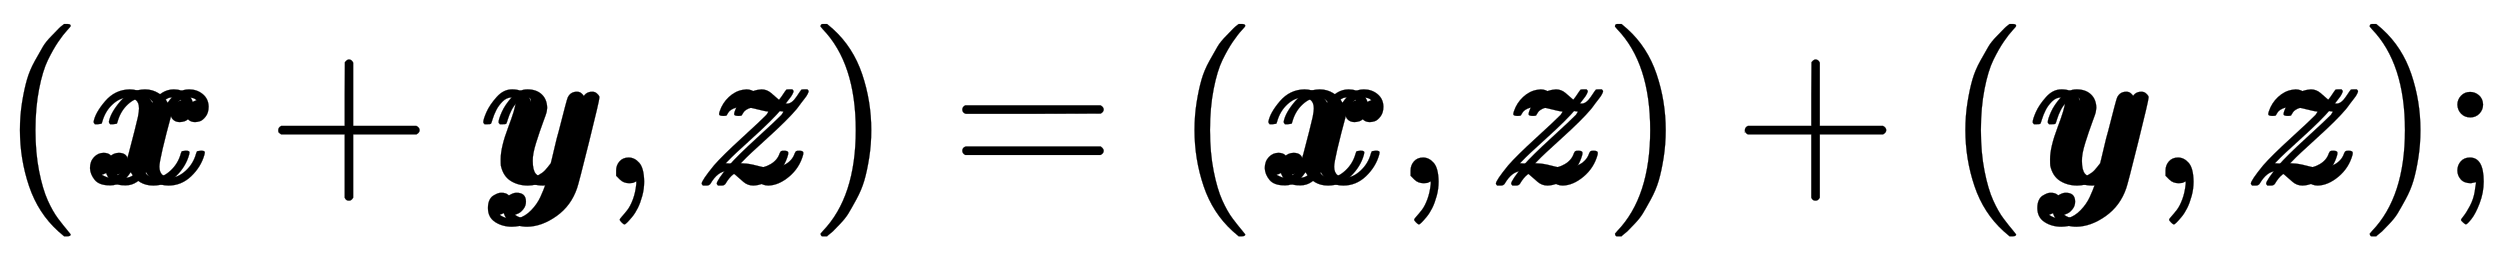
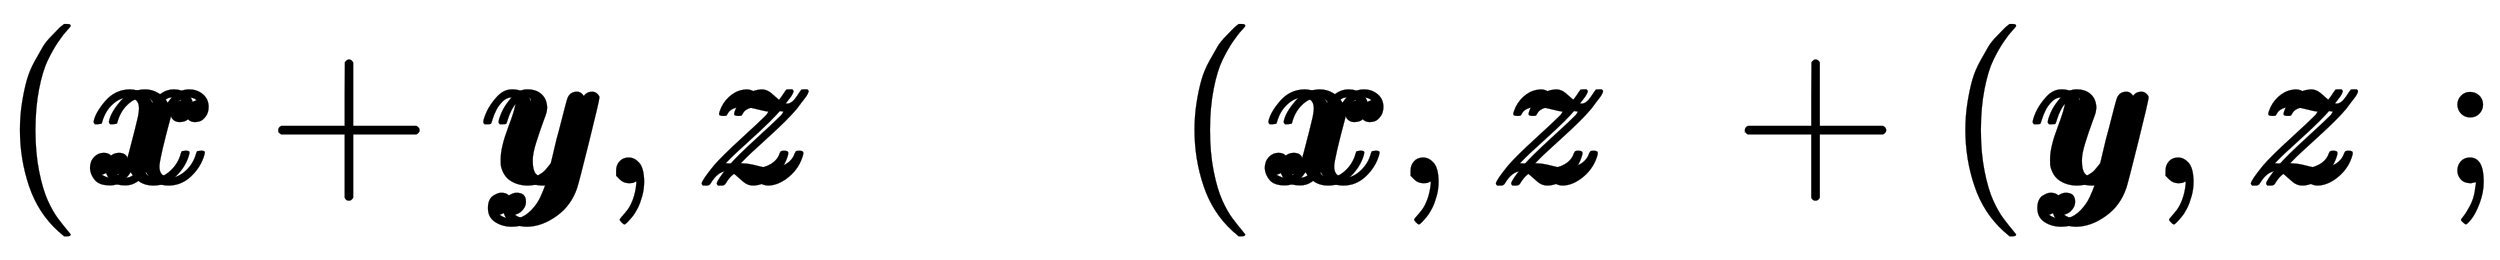
<svg xmlns="http://www.w3.org/2000/svg" xmlns:xlink="http://www.w3.org/1999/xlink" width="27.357ex" height="2.843ex" style="vertical-align: -0.838ex;" viewBox="0 -863.1 11778.8 1223.9" role="img" focusable="false" aria-labelledby="MathJax-SVG-1-Title">
  <title id="MathJax-SVG-1-Title">(\pmb{x} + \pmb{y}, \pmb{z}) = (\pmb{x}, \pmb{z}) + (\pmb{y}, \pmb{z});</title>
  <defs aria-hidden="true">
    <path stroke-width="1" id="E1-MJMAIN-28" d="M94 250Q94 319 104 381T127 488T164 576T202 643T244 695T277 729T302 750H315H319Q333 750 333 741Q333 738 316 720T275 667T226 581T184 443T167 250T184 58T225 -81T274 -167T316 -220T333 -241Q333 -250 318 -250H315H302L274 -226Q180 -141 137 -14T94 250Z" />
    <path stroke-width="1" id="E1-MJMATHI-78" d="M52 289Q59 331 106 386T222 442Q257 442 286 424T329 379Q371 442 430 442Q467 442 494 420T522 361Q522 332 508 314T481 292T458 288Q439 288 427 299T415 328Q415 374 465 391Q454 404 425 404Q412 404 406 402Q368 386 350 336Q290 115 290 78Q290 50 306 38T341 26Q378 26 414 59T463 140Q466 150 469 151T485 153H489Q504 153 504 145Q504 144 502 134Q486 77 440 33T333 -11Q263 -11 227 52Q186 -10 133 -10H127Q78 -10 57 16T35 71Q35 103 54 123T99 143Q142 143 142 101Q142 81 130 66T107 46T94 41L91 40Q91 39 97 36T113 29T132 26Q168 26 194 71Q203 87 217 139T245 247T261 313Q266 340 266 352Q266 380 251 392T217 404Q177 404 142 372T93 290Q91 281 88 280T72 278H58Q52 284 52 289Z" />
    <path stroke-width="1" id="E1-MJMAIN-2B" d="M56 237T56 250T70 270H369V420L370 570Q380 583 389 583Q402 583 409 568V270H707Q722 262 722 250T707 230H409V-68Q401 -82 391 -82H389H387Q375 -82 369 -68V230H70Q56 237 56 250Z" />
    <path stroke-width="1" id="E1-MJMATHI-79" d="M21 287Q21 301 36 335T84 406T158 442Q199 442 224 419T250 355Q248 336 247 334Q247 331 231 288T198 191T182 105Q182 62 196 45T238 27Q261 27 281 38T312 61T339 94Q339 95 344 114T358 173T377 247Q415 397 419 404Q432 431 462 431Q475 431 483 424T494 412T496 403Q496 390 447 193T391 -23Q363 -106 294 -155T156 -205Q111 -205 77 -183T43 -117Q43 -95 50 -80T69 -58T89 -48T106 -45Q150 -45 150 -87Q150 -107 138 -122T115 -142T102 -147L99 -148Q101 -153 118 -160T152 -167H160Q177 -167 186 -165Q219 -156 247 -127T290 -65T313 -9T321 21L315 17Q309 13 296 6T270 -6Q250 -11 231 -11Q185 -11 150 11T104 82Q103 89 103 113Q103 170 138 262T173 379Q173 380 173 381Q173 390 173 393T169 400T158 404H154Q131 404 112 385T82 344T65 302T57 280Q55 278 41 278H27Q21 284 21 287Z" />
    <path stroke-width="1" id="E1-MJMAIN-2C" d="M78 35T78 60T94 103T137 121Q165 121 187 96T210 8Q210 -27 201 -60T180 -117T154 -158T130 -185T117 -194Q113 -194 104 -185T95 -172Q95 -168 106 -156T131 -126T157 -76T173 -3V9L172 8Q170 7 167 6T161 3T152 1T140 0Q113 0 96 17Z" />
    <path stroke-width="1" id="E1-MJMATHI-7A" d="M347 338Q337 338 294 349T231 360Q211 360 197 356T174 346T162 335T155 324L153 320Q150 317 138 317Q117 317 117 325Q117 330 120 339Q133 378 163 406T229 440Q241 442 246 442Q271 442 291 425T329 392T367 375Q389 375 411 408T434 441Q435 442 449 442H462Q468 436 468 434Q468 430 463 420T449 399T432 377T418 358L411 349Q368 298 275 214T160 106L148 94L163 93Q185 93 227 82T290 71Q328 71 360 90T402 140Q406 149 409 151T424 153Q443 153 443 143Q443 138 442 134Q425 72 376 31T278 -11Q252 -11 232 6T193 40T155 57Q111 57 76 -3Q70 -11 59 -11H54H41Q35 -5 35 -2Q35 13 93 84Q132 129 225 214T340 322Q352 338 347 338Z" />
-     <path stroke-width="1" id="E1-MJMAIN-29" d="M60 749L64 750Q69 750 74 750H86L114 726Q208 641 251 514T294 250Q294 182 284 119T261 12T224 -76T186 -143T145 -194T113 -227T90 -246Q87 -249 86 -250H74Q66 -250 63 -250T58 -247T55 -238Q56 -237 66 -225Q221 -64 221 250T66 725Q56 737 55 738Q55 746 60 749Z" />
-     <path stroke-width="1" id="E1-MJMAIN-3D" d="M56 347Q56 360 70 367H707Q722 359 722 347Q722 336 708 328L390 327H72Q56 332 56 347ZM56 153Q56 168 72 173H708Q722 163 722 153Q722 140 707 133H70Q56 140 56 153Z" />
    <path stroke-width="1" id="E1-MJMAIN-3B" d="M78 370Q78 394 95 412T138 430Q162 430 180 414T199 371Q199 346 182 328T139 310T96 327T78 370ZM78 60Q78 85 94 103T137 121Q202 121 202 8Q202 -44 183 -94T144 -169T118 -194Q115 -194 106 -186T95 -174Q94 -171 107 -155T137 -107T160 -38Q161 -32 162 -22T165 -4T165 4Q165 5 161 4T142 0Q110 0 94 18T78 60Z" />
  </defs>
  <g stroke="currentColor" fill="currentColor" stroke-width="0" transform="matrix(1 0 0 -1 0 0)" aria-hidden="true">
    <use xlink:href="#E1-MJMAIN-28" x="0" y="0" />
    <g transform="translate(389,0)">
      <g>
        <use xlink:href="#E1-MJMATHI-78" x="0" y="0" />
      </g>
    </g>
    <use xlink:href="#E1-MJMATHI-78" x="461" y="0" />
    <use xlink:href="#E1-MJMAIN-2B" x="1255" y="0" />
    <g transform="translate(2256,0)">
      <g>
        <use xlink:href="#E1-MJMATHI-79" x="0" y="0" />
      </g>
    </g>
    <use xlink:href="#E1-MJMATHI-79" x="2328" y="0" />
    <use xlink:href="#E1-MJMAIN-2C" x="2825" y="0" />
    <g transform="translate(3271,0)">
      <g>
        <use xlink:href="#E1-MJMATHI-7A" x="0" y="0" />
      </g>
    </g>
    <use xlink:href="#E1-MJMATHI-7A" x="3342" y="0" />
    <use xlink:href="#E1-MJMAIN-29" x="3811" y="0" />
    <use xlink:href="#E1-MJMAIN-3D" x="4478" y="0" />
    <use xlink:href="#E1-MJMAIN-28" x="5534" y="0" />
    <g transform="translate(5924,0)">
      <g>
        <use xlink:href="#E1-MJMATHI-78" x="0" y="0" />
      </g>
    </g>
    <use xlink:href="#E1-MJMATHI-78" x="5996" y="0" />
    <use xlink:href="#E1-MJMAIN-2C" x="6568" y="0" />
    <g transform="translate(7013,0)">
      <g>
        <use xlink:href="#E1-MJMATHI-7A" x="0" y="0" />
      </g>
    </g>
    <use xlink:href="#E1-MJMATHI-7A" x="7085" y="0" />
    <use xlink:href="#E1-MJMAIN-29" x="7554" y="0" />
    <use xlink:href="#E1-MJMAIN-2B" x="8165" y="0" />
    <use xlink:href="#E1-MJMAIN-28" x="9166" y="0" />
    <g transform="translate(9556,0)">
      <g>
        <use xlink:href="#E1-MJMATHI-79" x="0" y="0" />
      </g>
    </g>
    <use xlink:href="#E1-MJMATHI-79" x="9627" y="0" />
    <use xlink:href="#E1-MJMAIN-2C" x="10125" y="0" />
    <g transform="translate(10570,0)">
      <g>
        <use xlink:href="#E1-MJMATHI-7A" x="0" y="0" />
      </g>
    </g>
    <use xlink:href="#E1-MJMATHI-7A" x="10642" y="0" />
    <use xlink:href="#E1-MJMAIN-29" x="11110" y="0" />
    <use xlink:href="#E1-MJMAIN-3B" x="11500" y="0" />
  </g>
</svg>